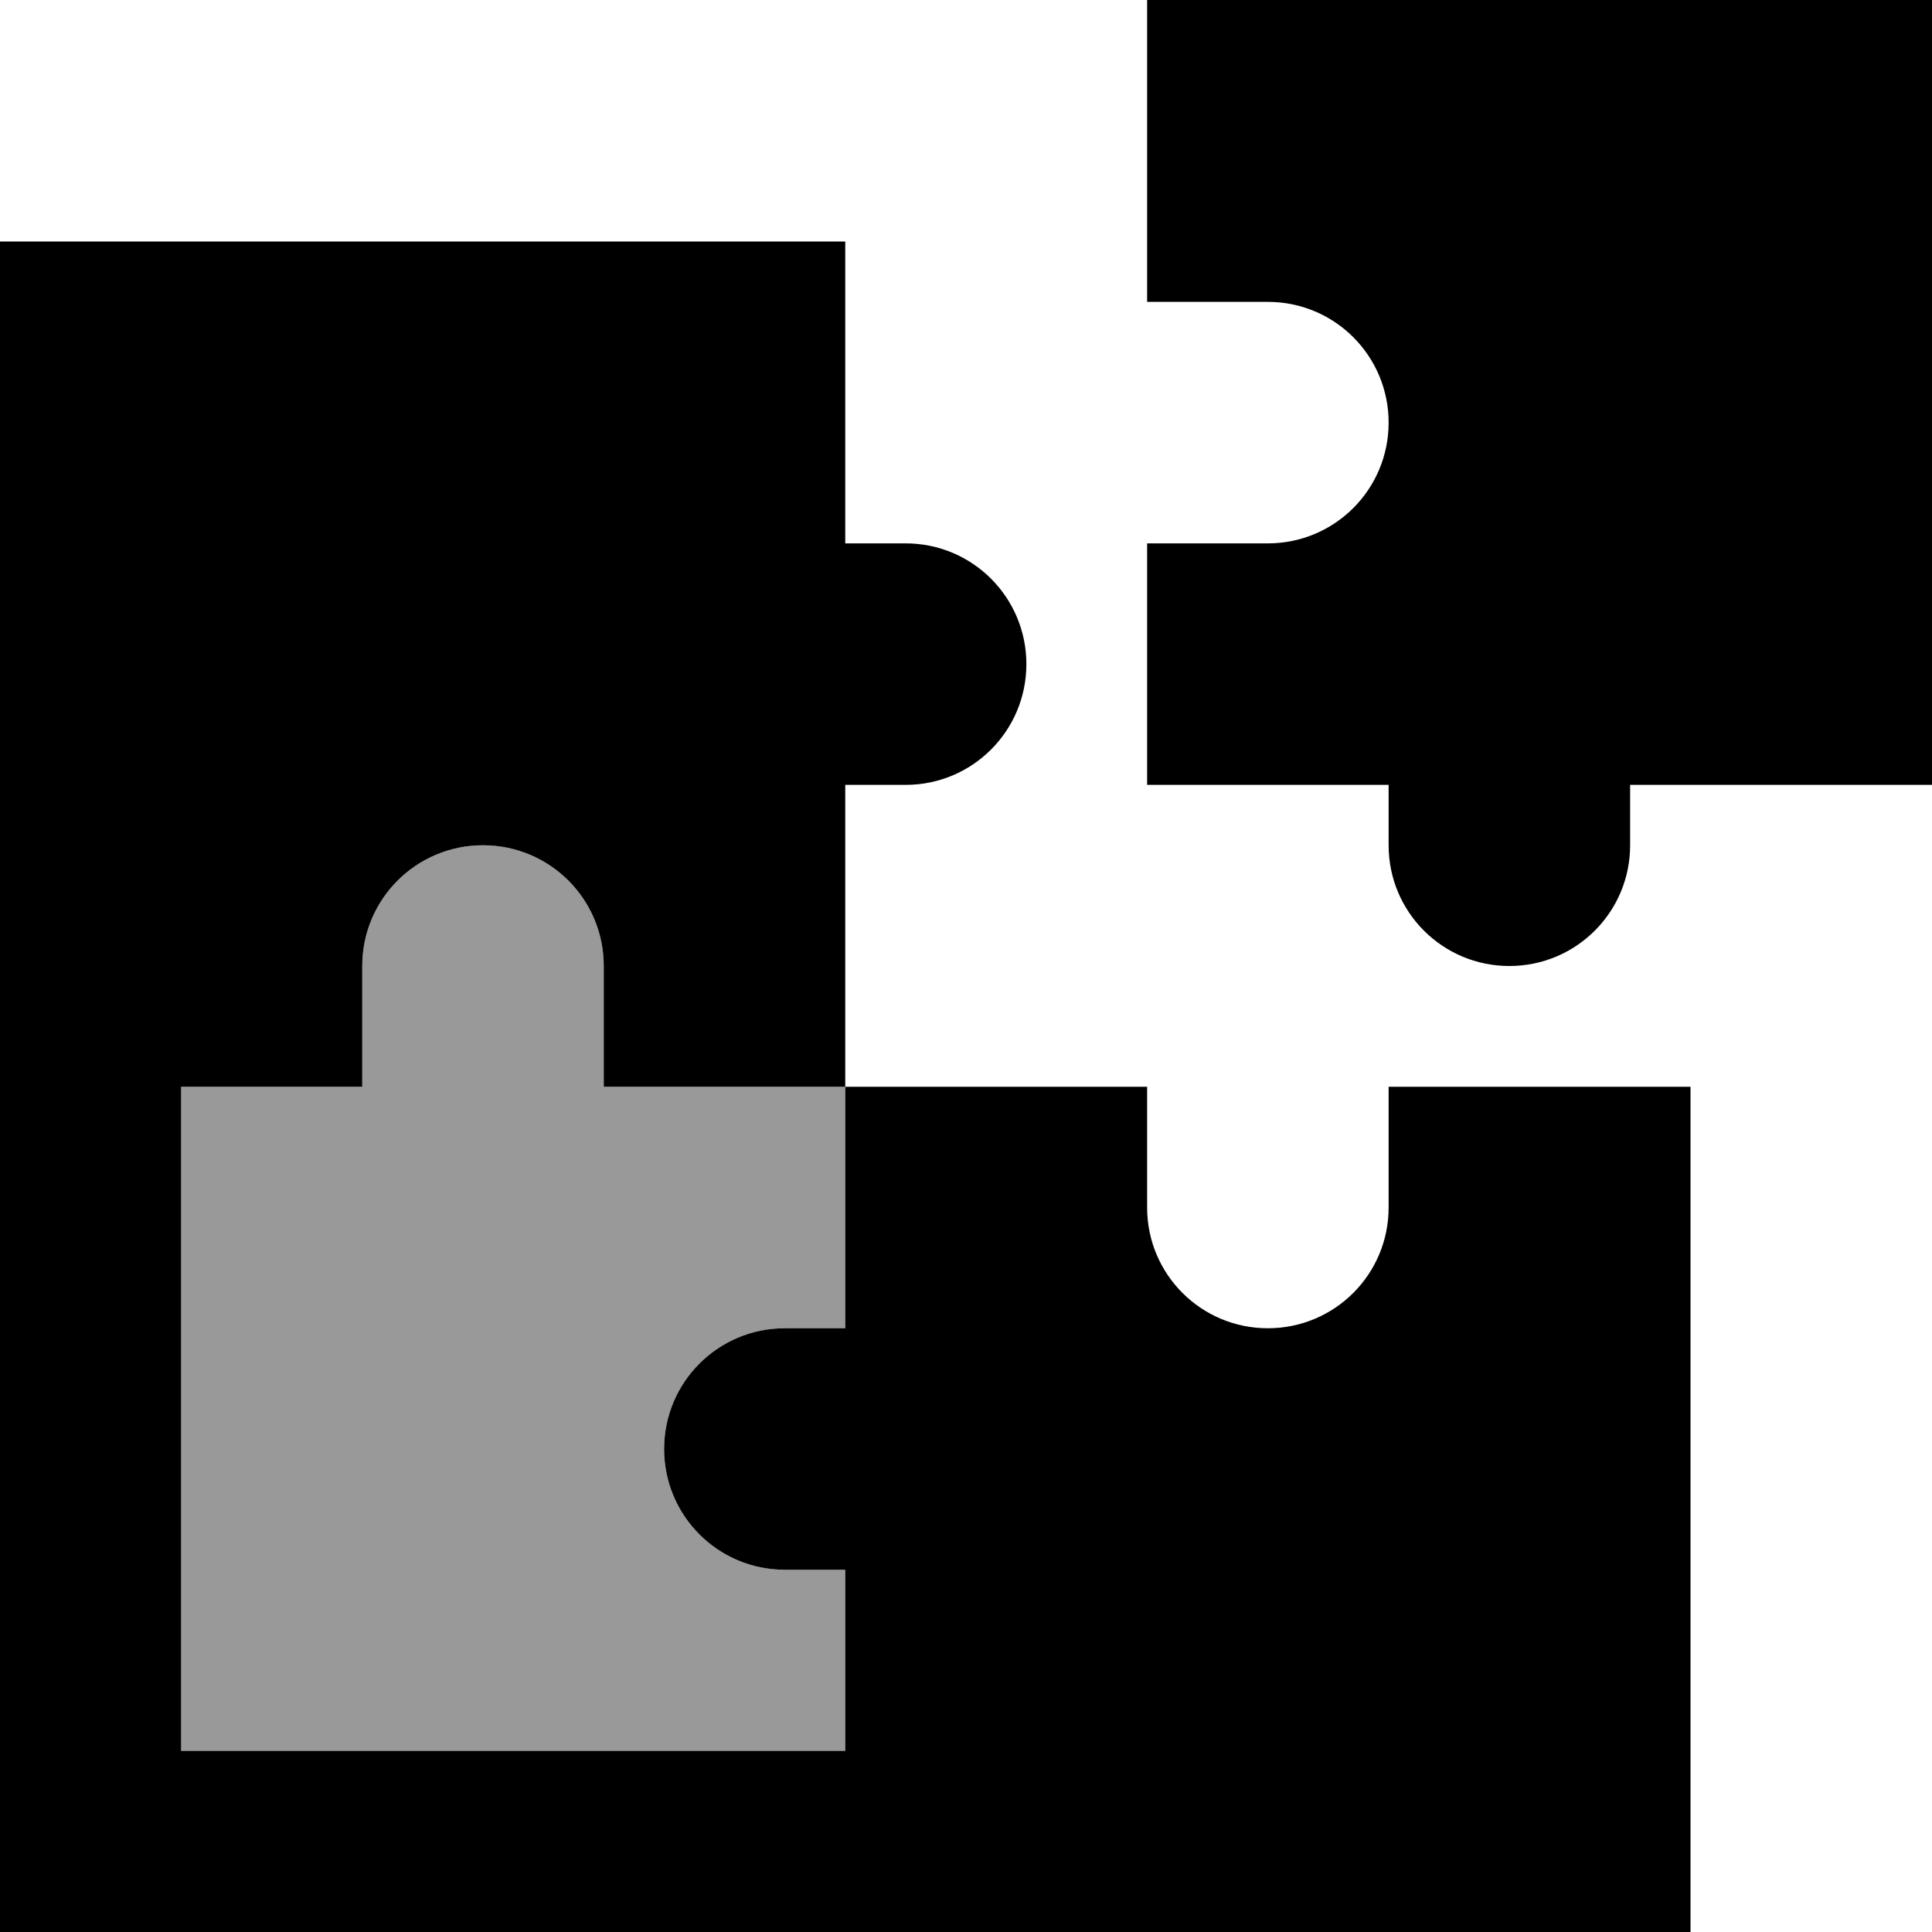
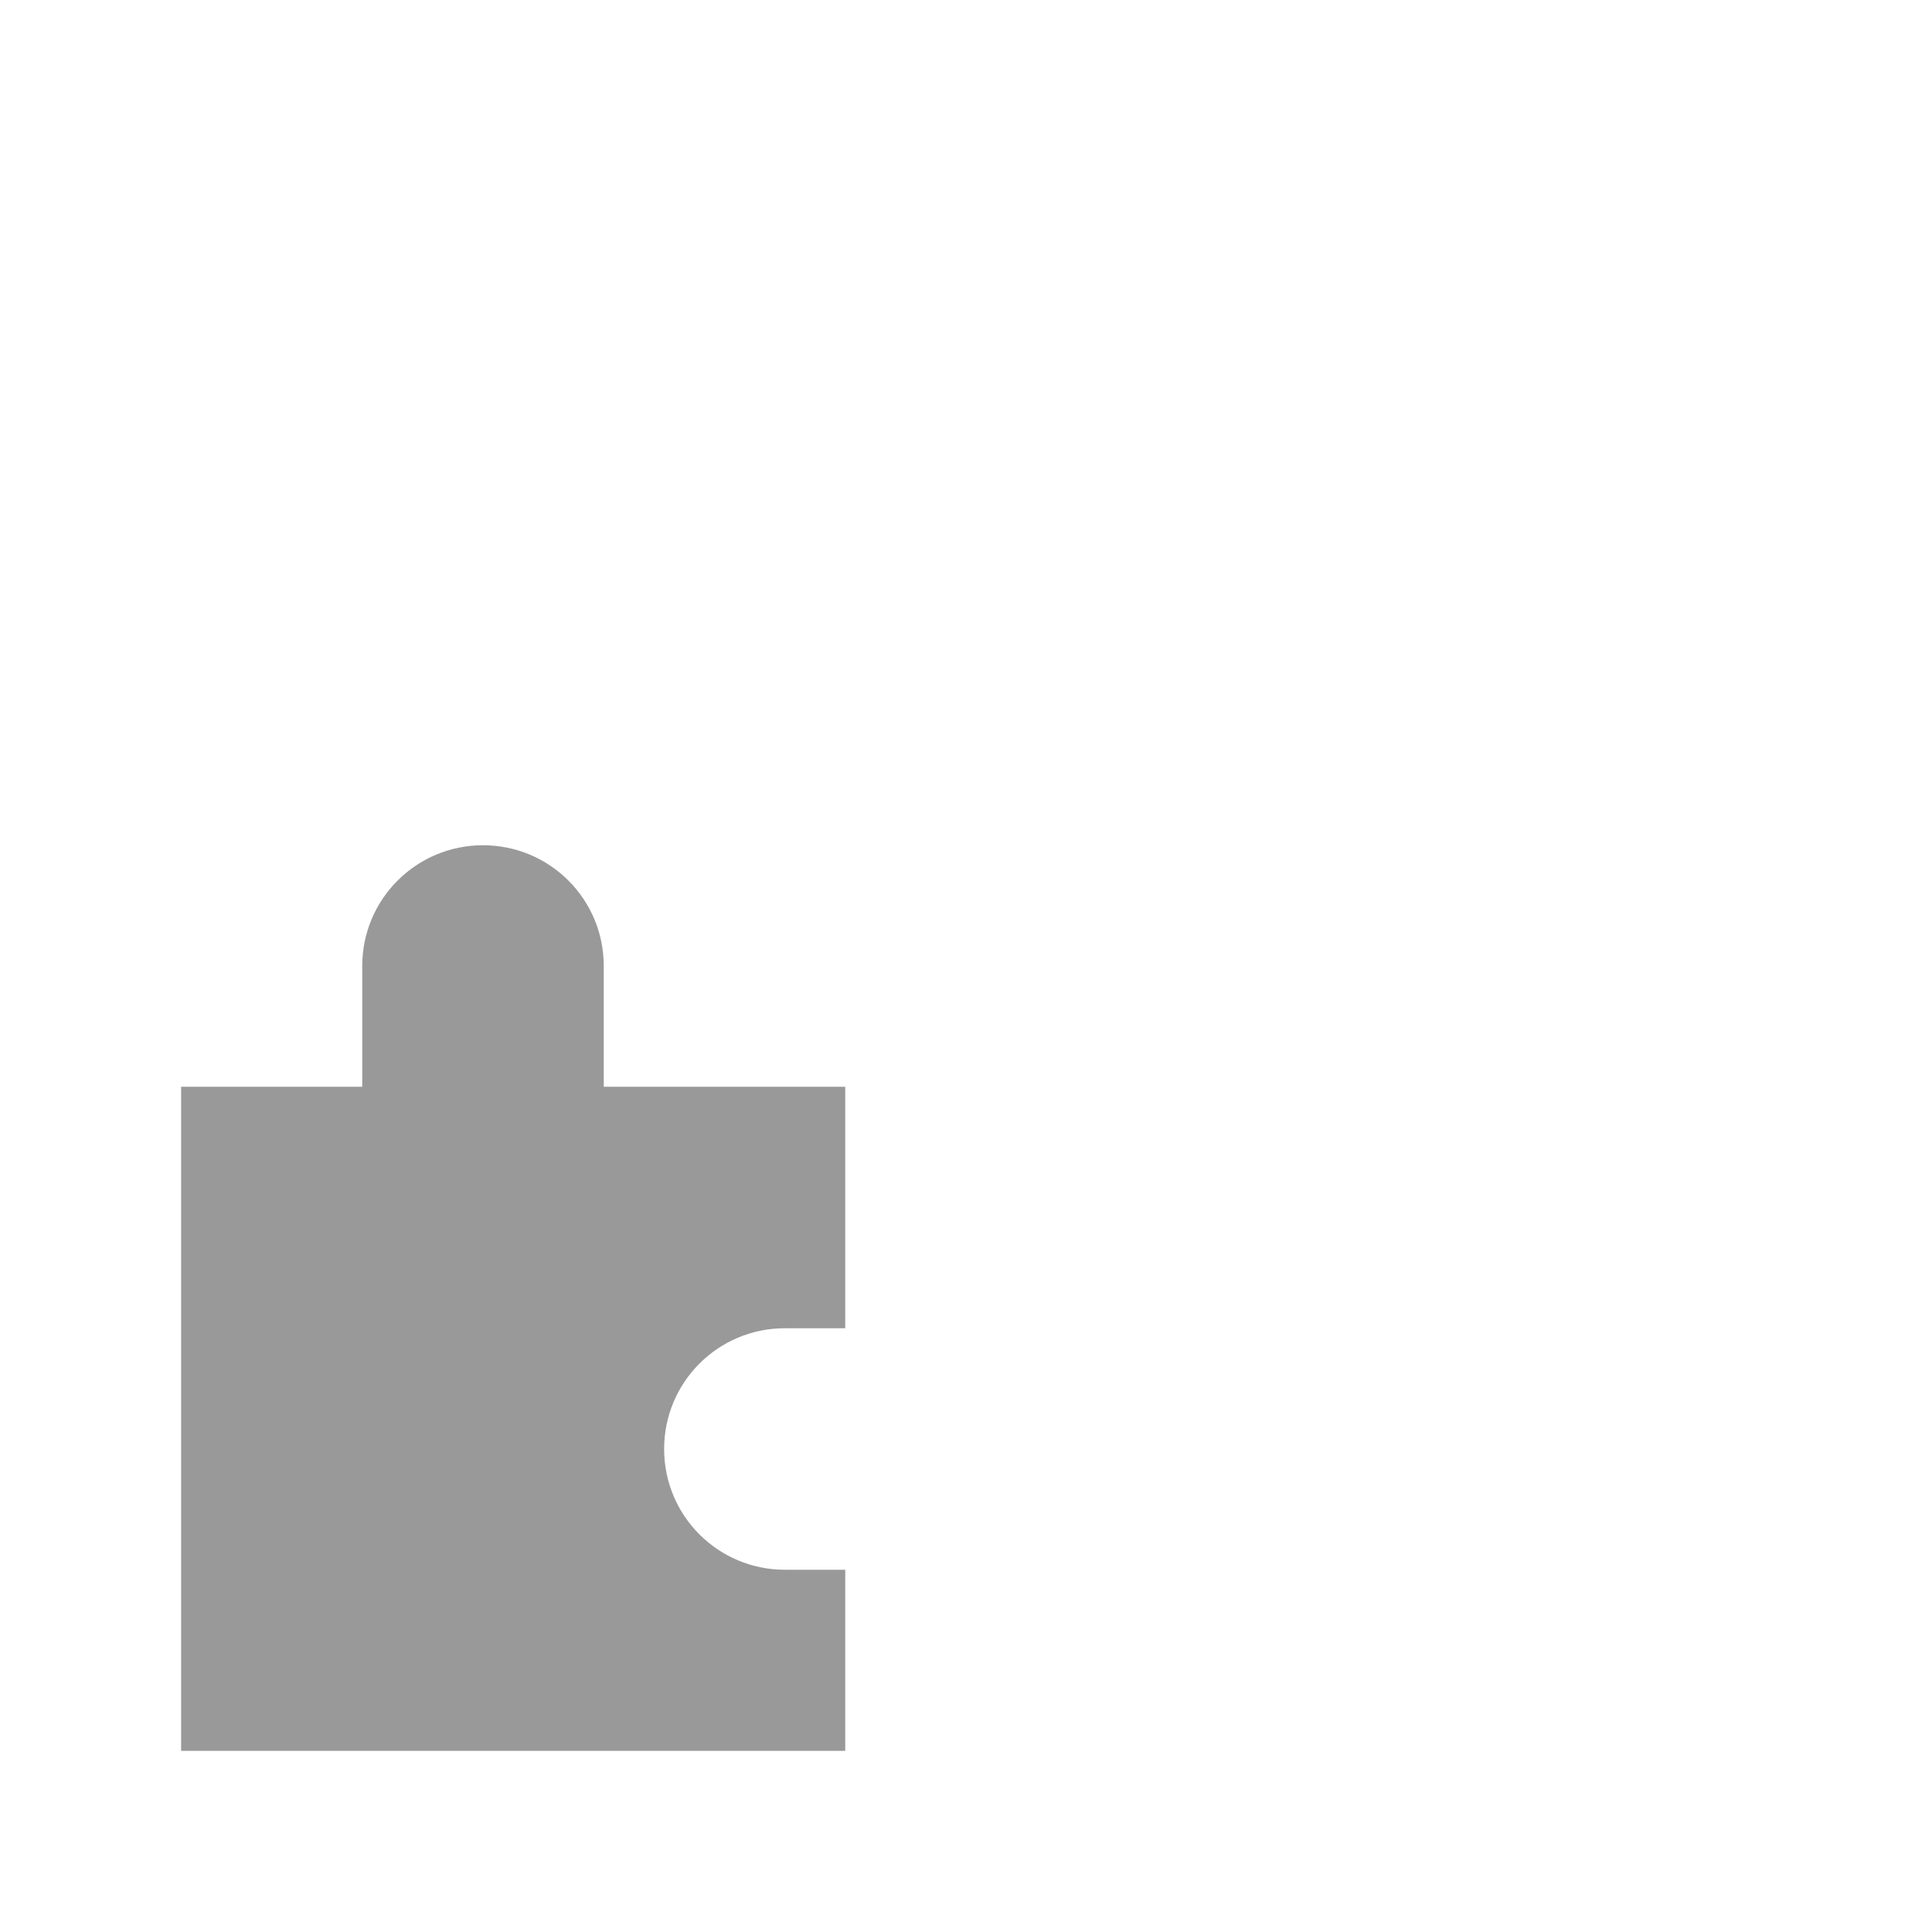
<svg xmlns="http://www.w3.org/2000/svg" viewBox="0 0 512 512">
  <defs>
    <style>.fa-secondary{opacity:.4}</style>
  </defs>
  <path class="fa-secondary" d="M48 288l48 0 0-32c0-17.7 14.3-32 32-32s32 14.3 32 32l0 32 64 0 0 64-16 0c-17.7 0-32 14.3-32 32s14.3 32 32 32l16 0 0 48L48 464l0-176z" />
-   <path class="fa-primary" d="M512 0l0 208-80 0 0 16c0 17.7-14.3 32-32 32s-32-14.3-32-32l0-16-64 0 0-64 32 0c17.7 0 32-14.3 32-32s-14.3-32-32-32l-32 0 0-80L512 0zM0 240L0 64l224 0 0 80 16 0c17.7 0 32 14.3 32 32s-14.3 32-32 32l-16 0 0 80-64 0 0-32c0-17.7-14.3-32-32-32s-32 14.3-32 32l0 32-48 0 0 176 176 0 0-48-16 0c-17.7 0-32-14.3-32-32s14.3-32 32-32l16 0 0-64 80 0 0 32c0 17.7 14.3 32 32 32s32-14.3 32-32l0-32 80 0 0 224-192 0-32 0L24 512 0 512l0-24L0 288l0-48z" />
</svg>